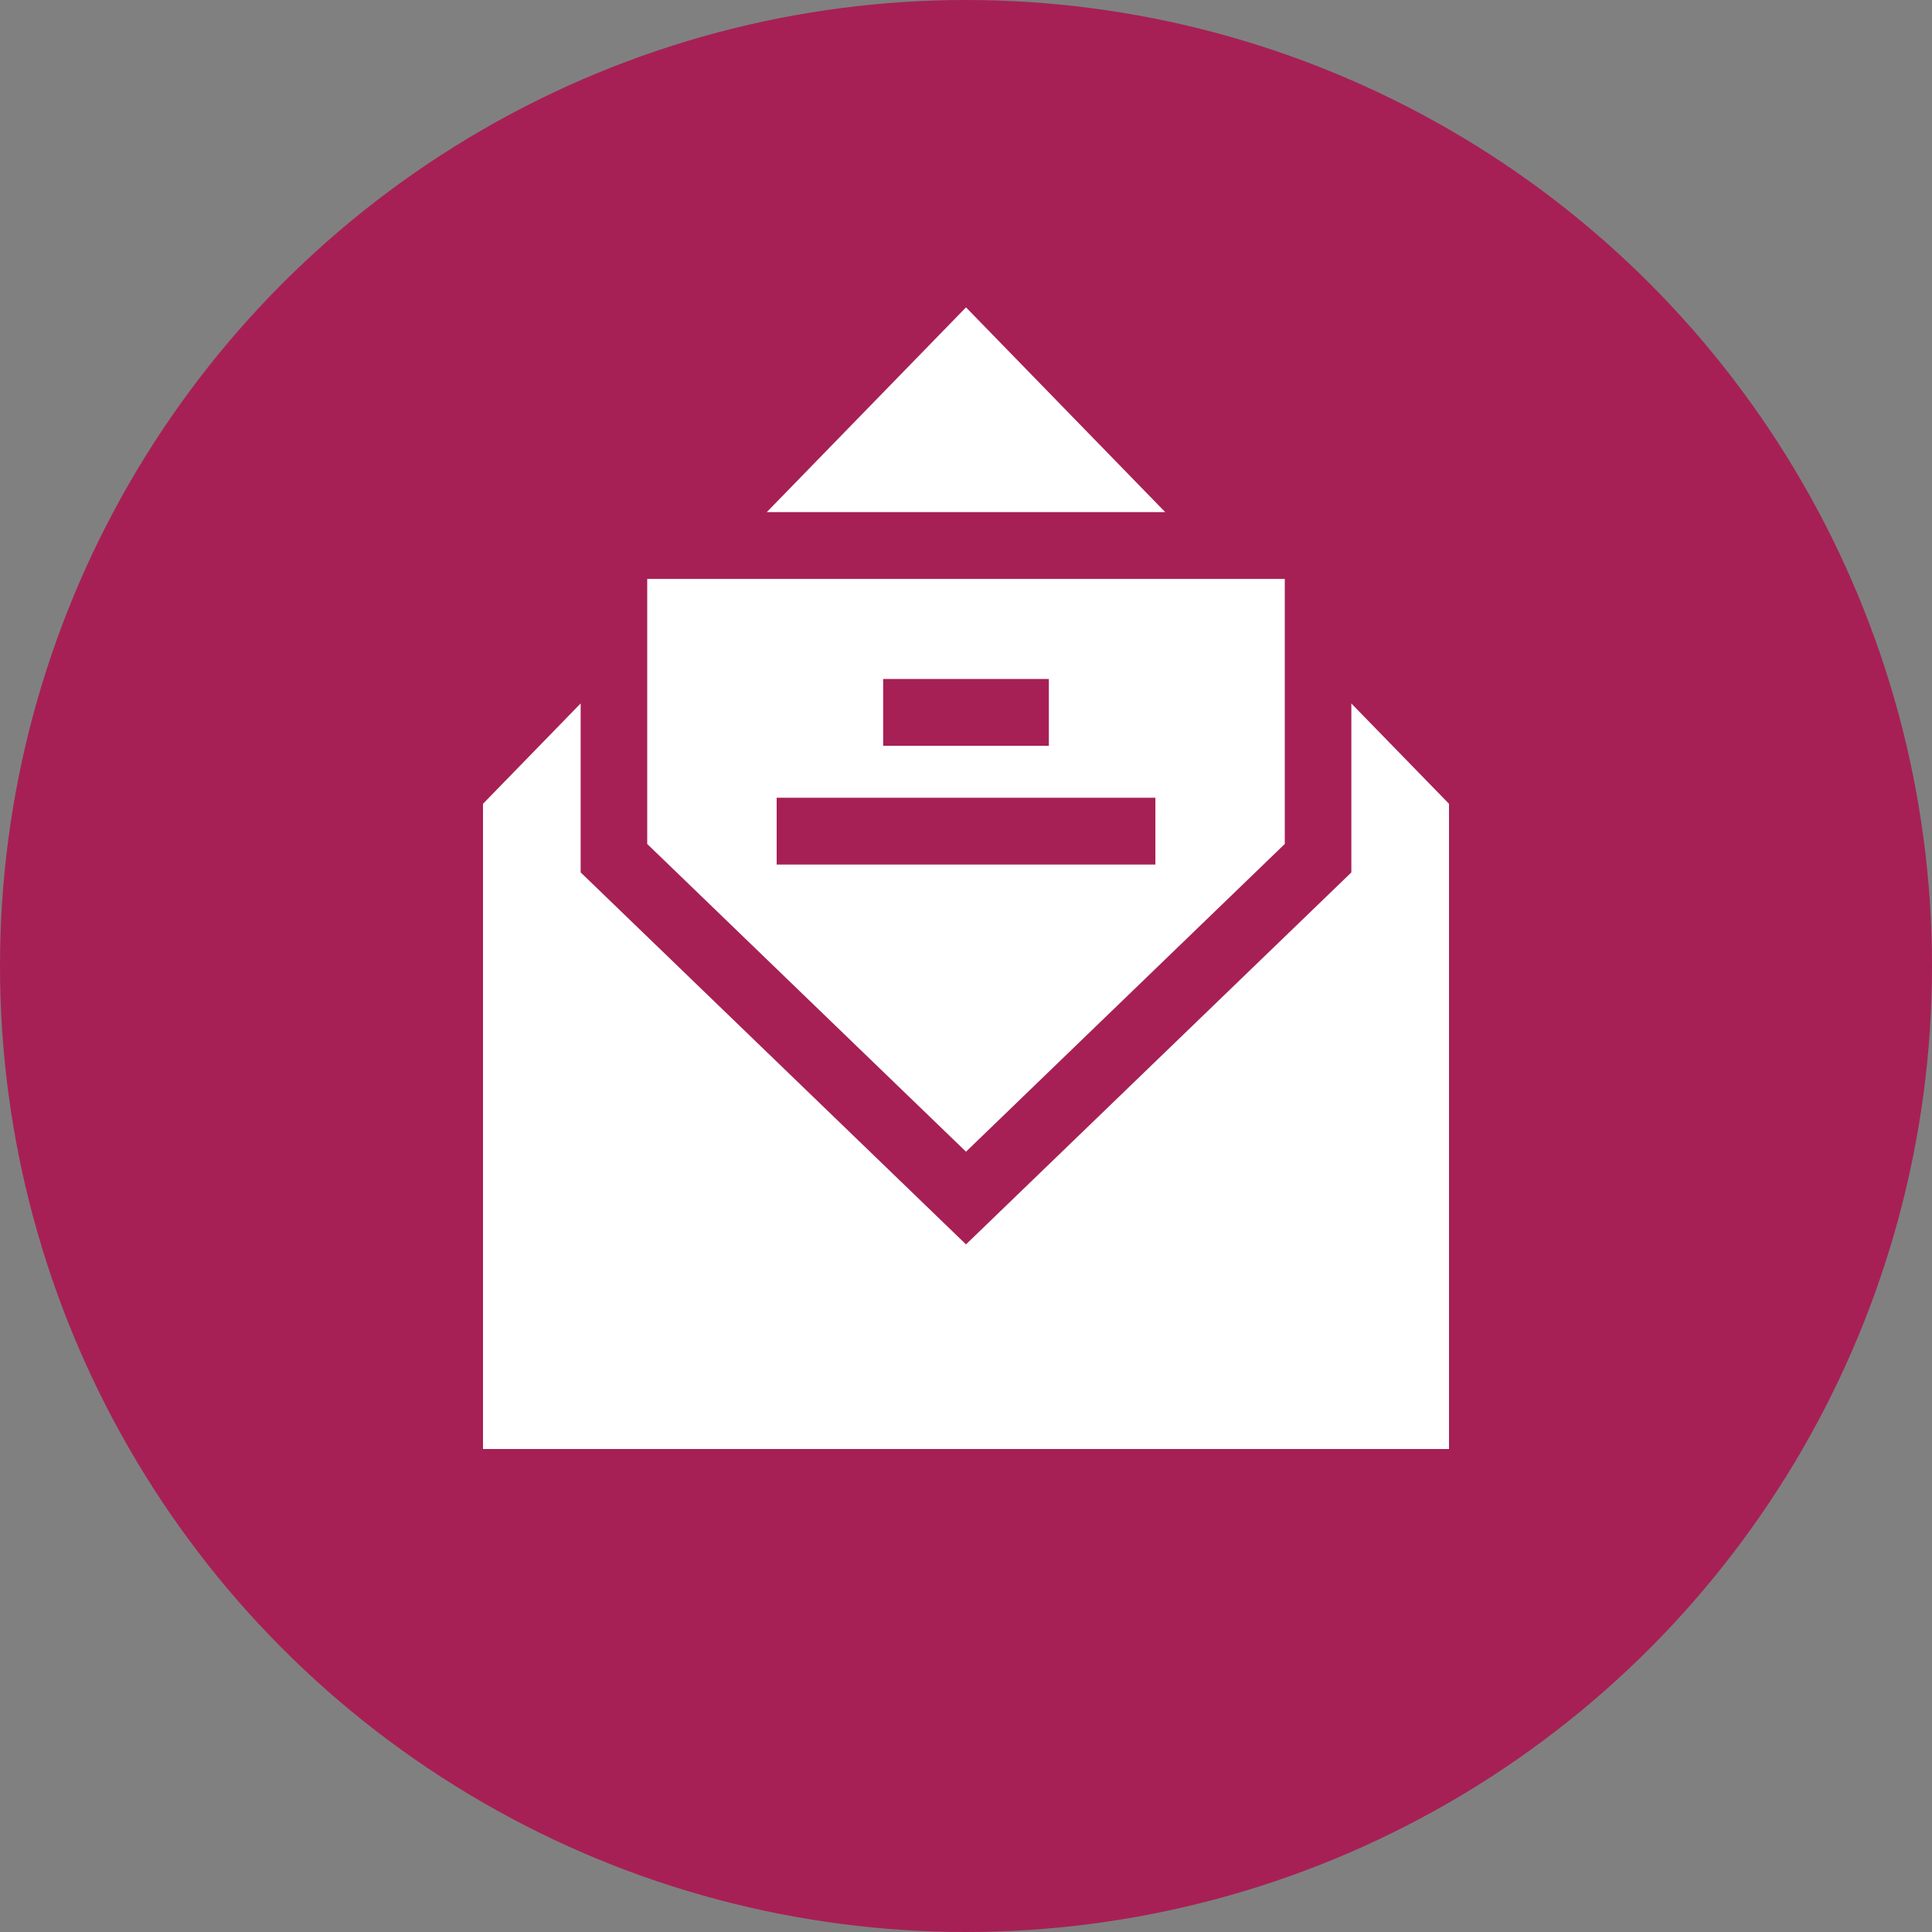
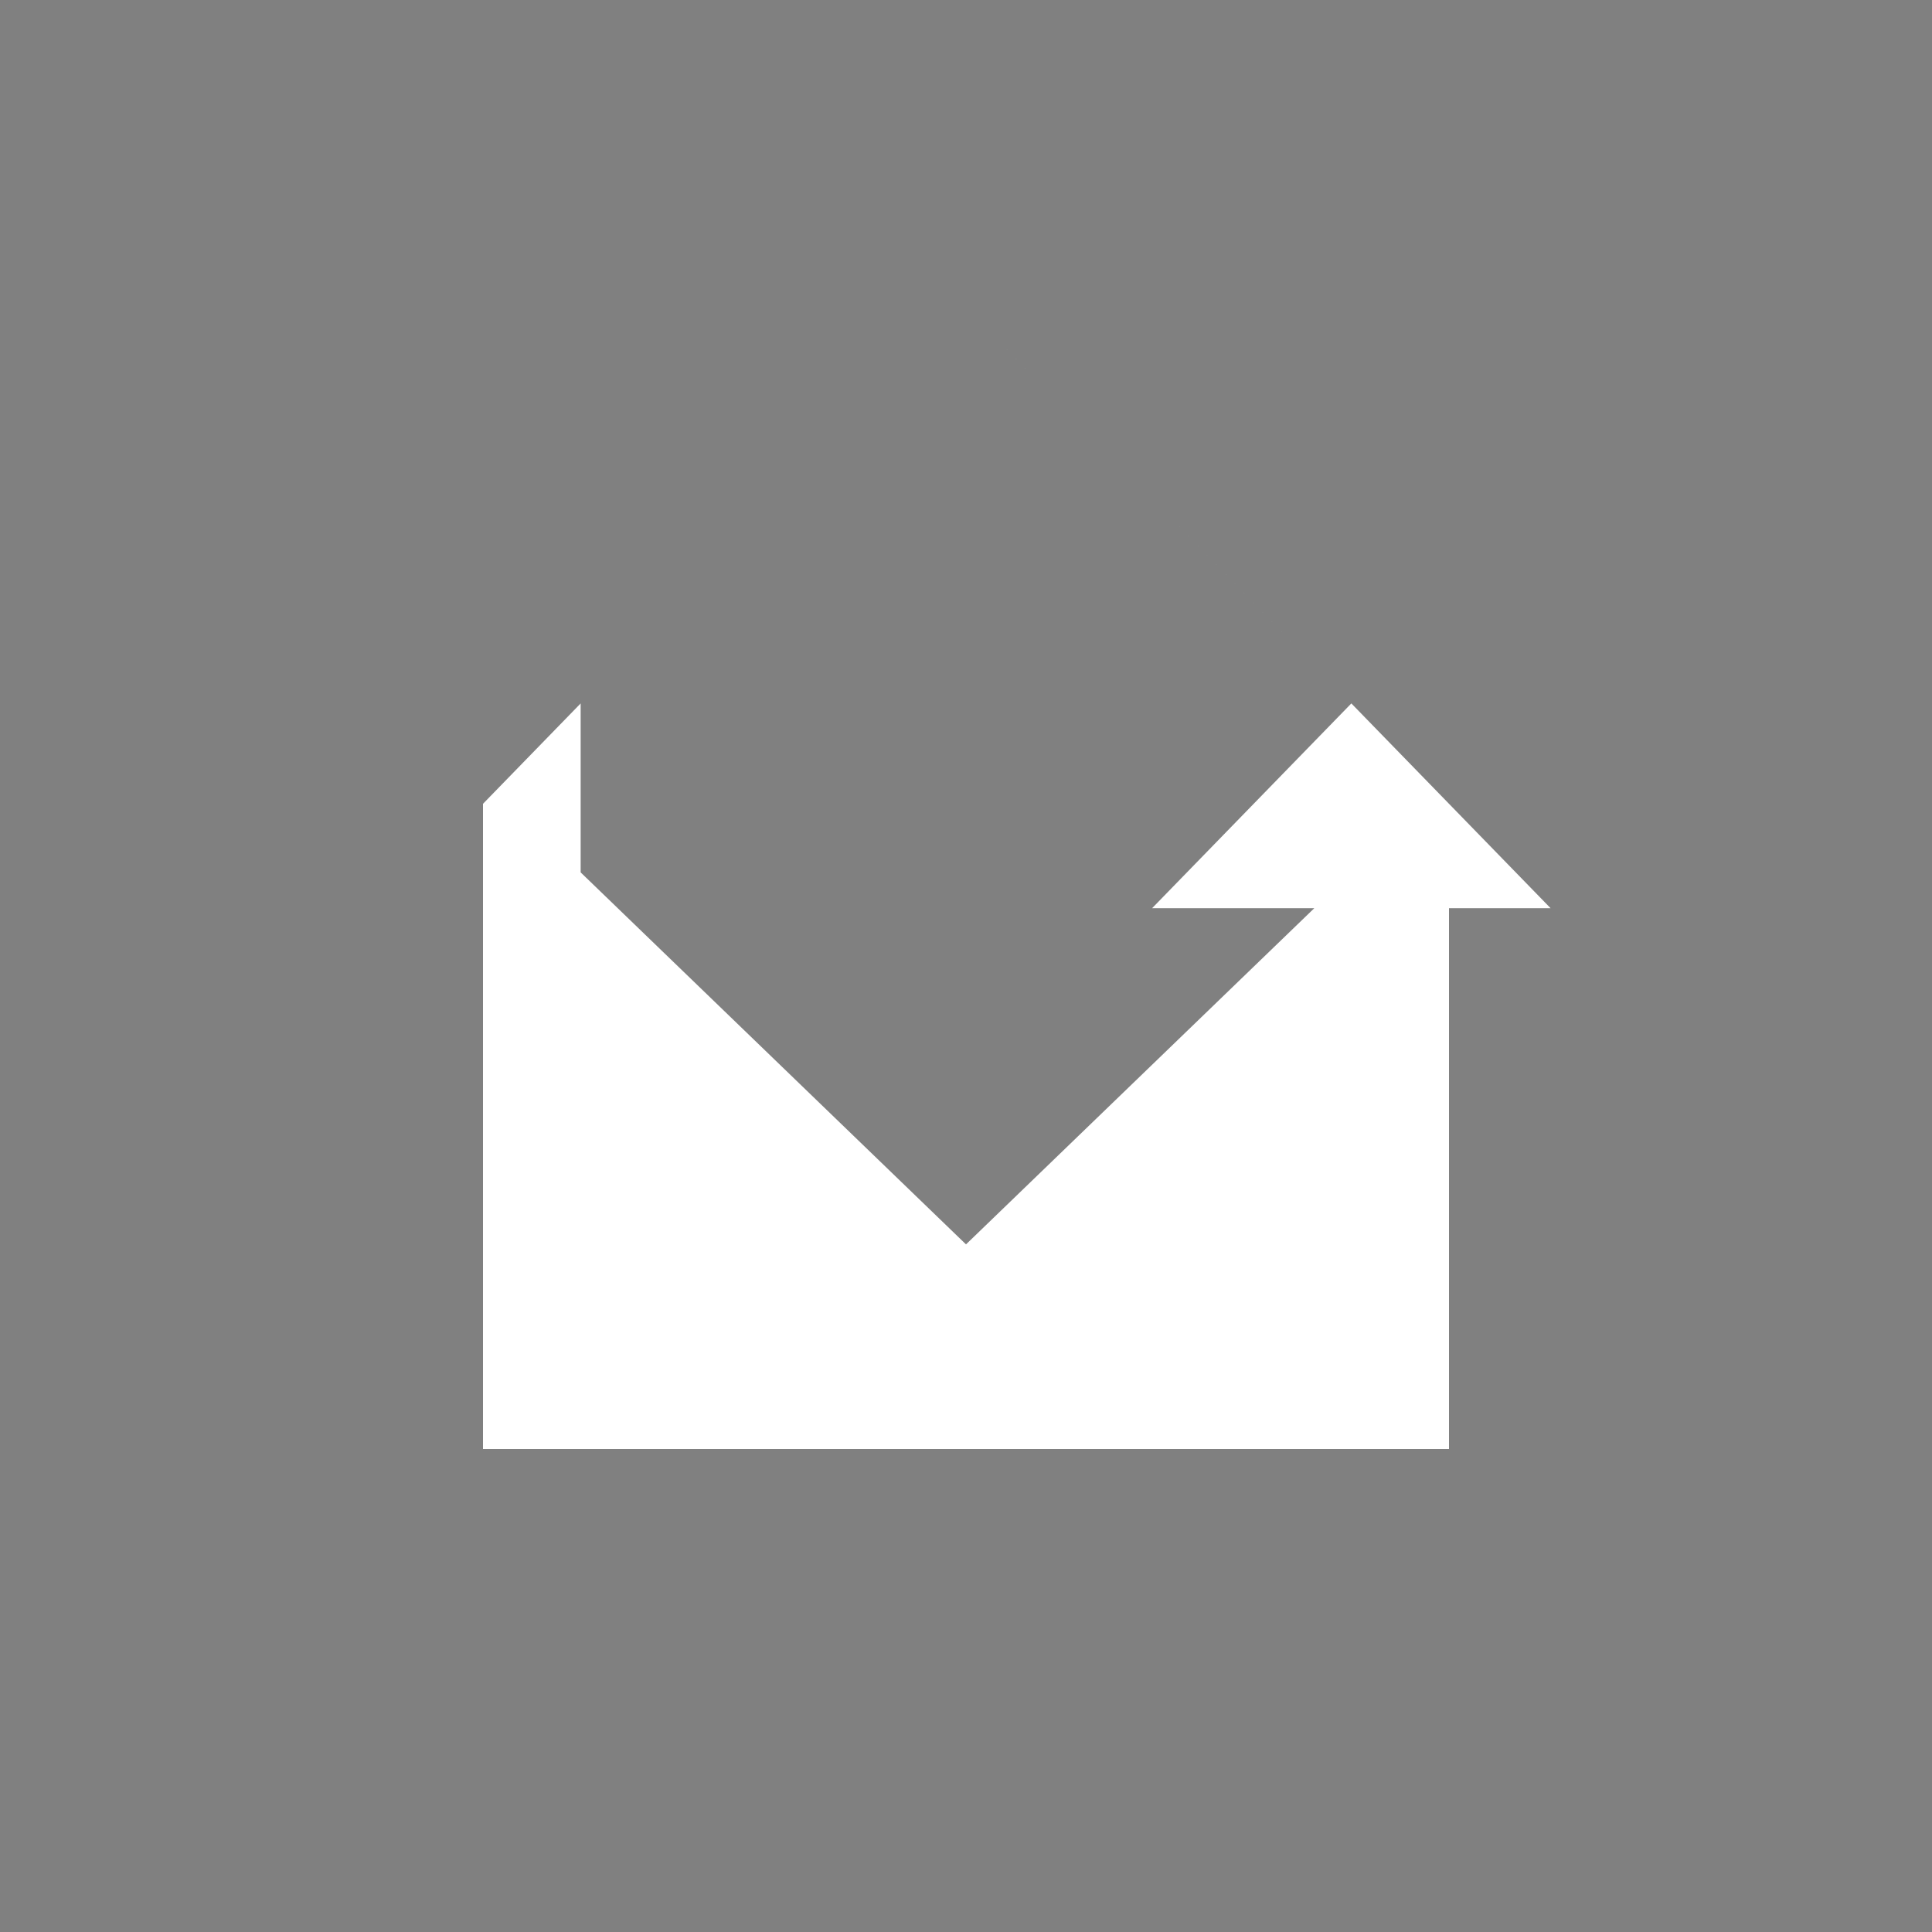
<svg xmlns="http://www.w3.org/2000/svg" width="44" height="44" fill="none">
  <rect width="100%" height="100%" fill="#808080" stroke="none" />
-   <circle cx="22" cy="22" r="22" fill="#A62055" />
-   <path d="M30.776 16.02v3.849L22 28.34l-8.776-8.472V16.02L11 18.306V33h22V18.306l-2.224-2.285zM22 7l-4.537 4.663h9.074L22 7z" fill="#fff" />
-   <path d="M14.74 13.185v6.036L22 26.229l7.26-7.008v-6.036H14.74zm5.373 2.278h3.774v1.522h-3.774v-1.522zm6.2 4.227h-8.625v-1.522h8.625v1.522z" fill="#fff" />
+   <path d="M30.776 16.02v3.849L22 28.34l-8.776-8.472V16.02L11 18.306V33h22V18.306l-2.224-2.285zl-4.537 4.663h9.074L22 7z" fill="#fff" />
</svg>